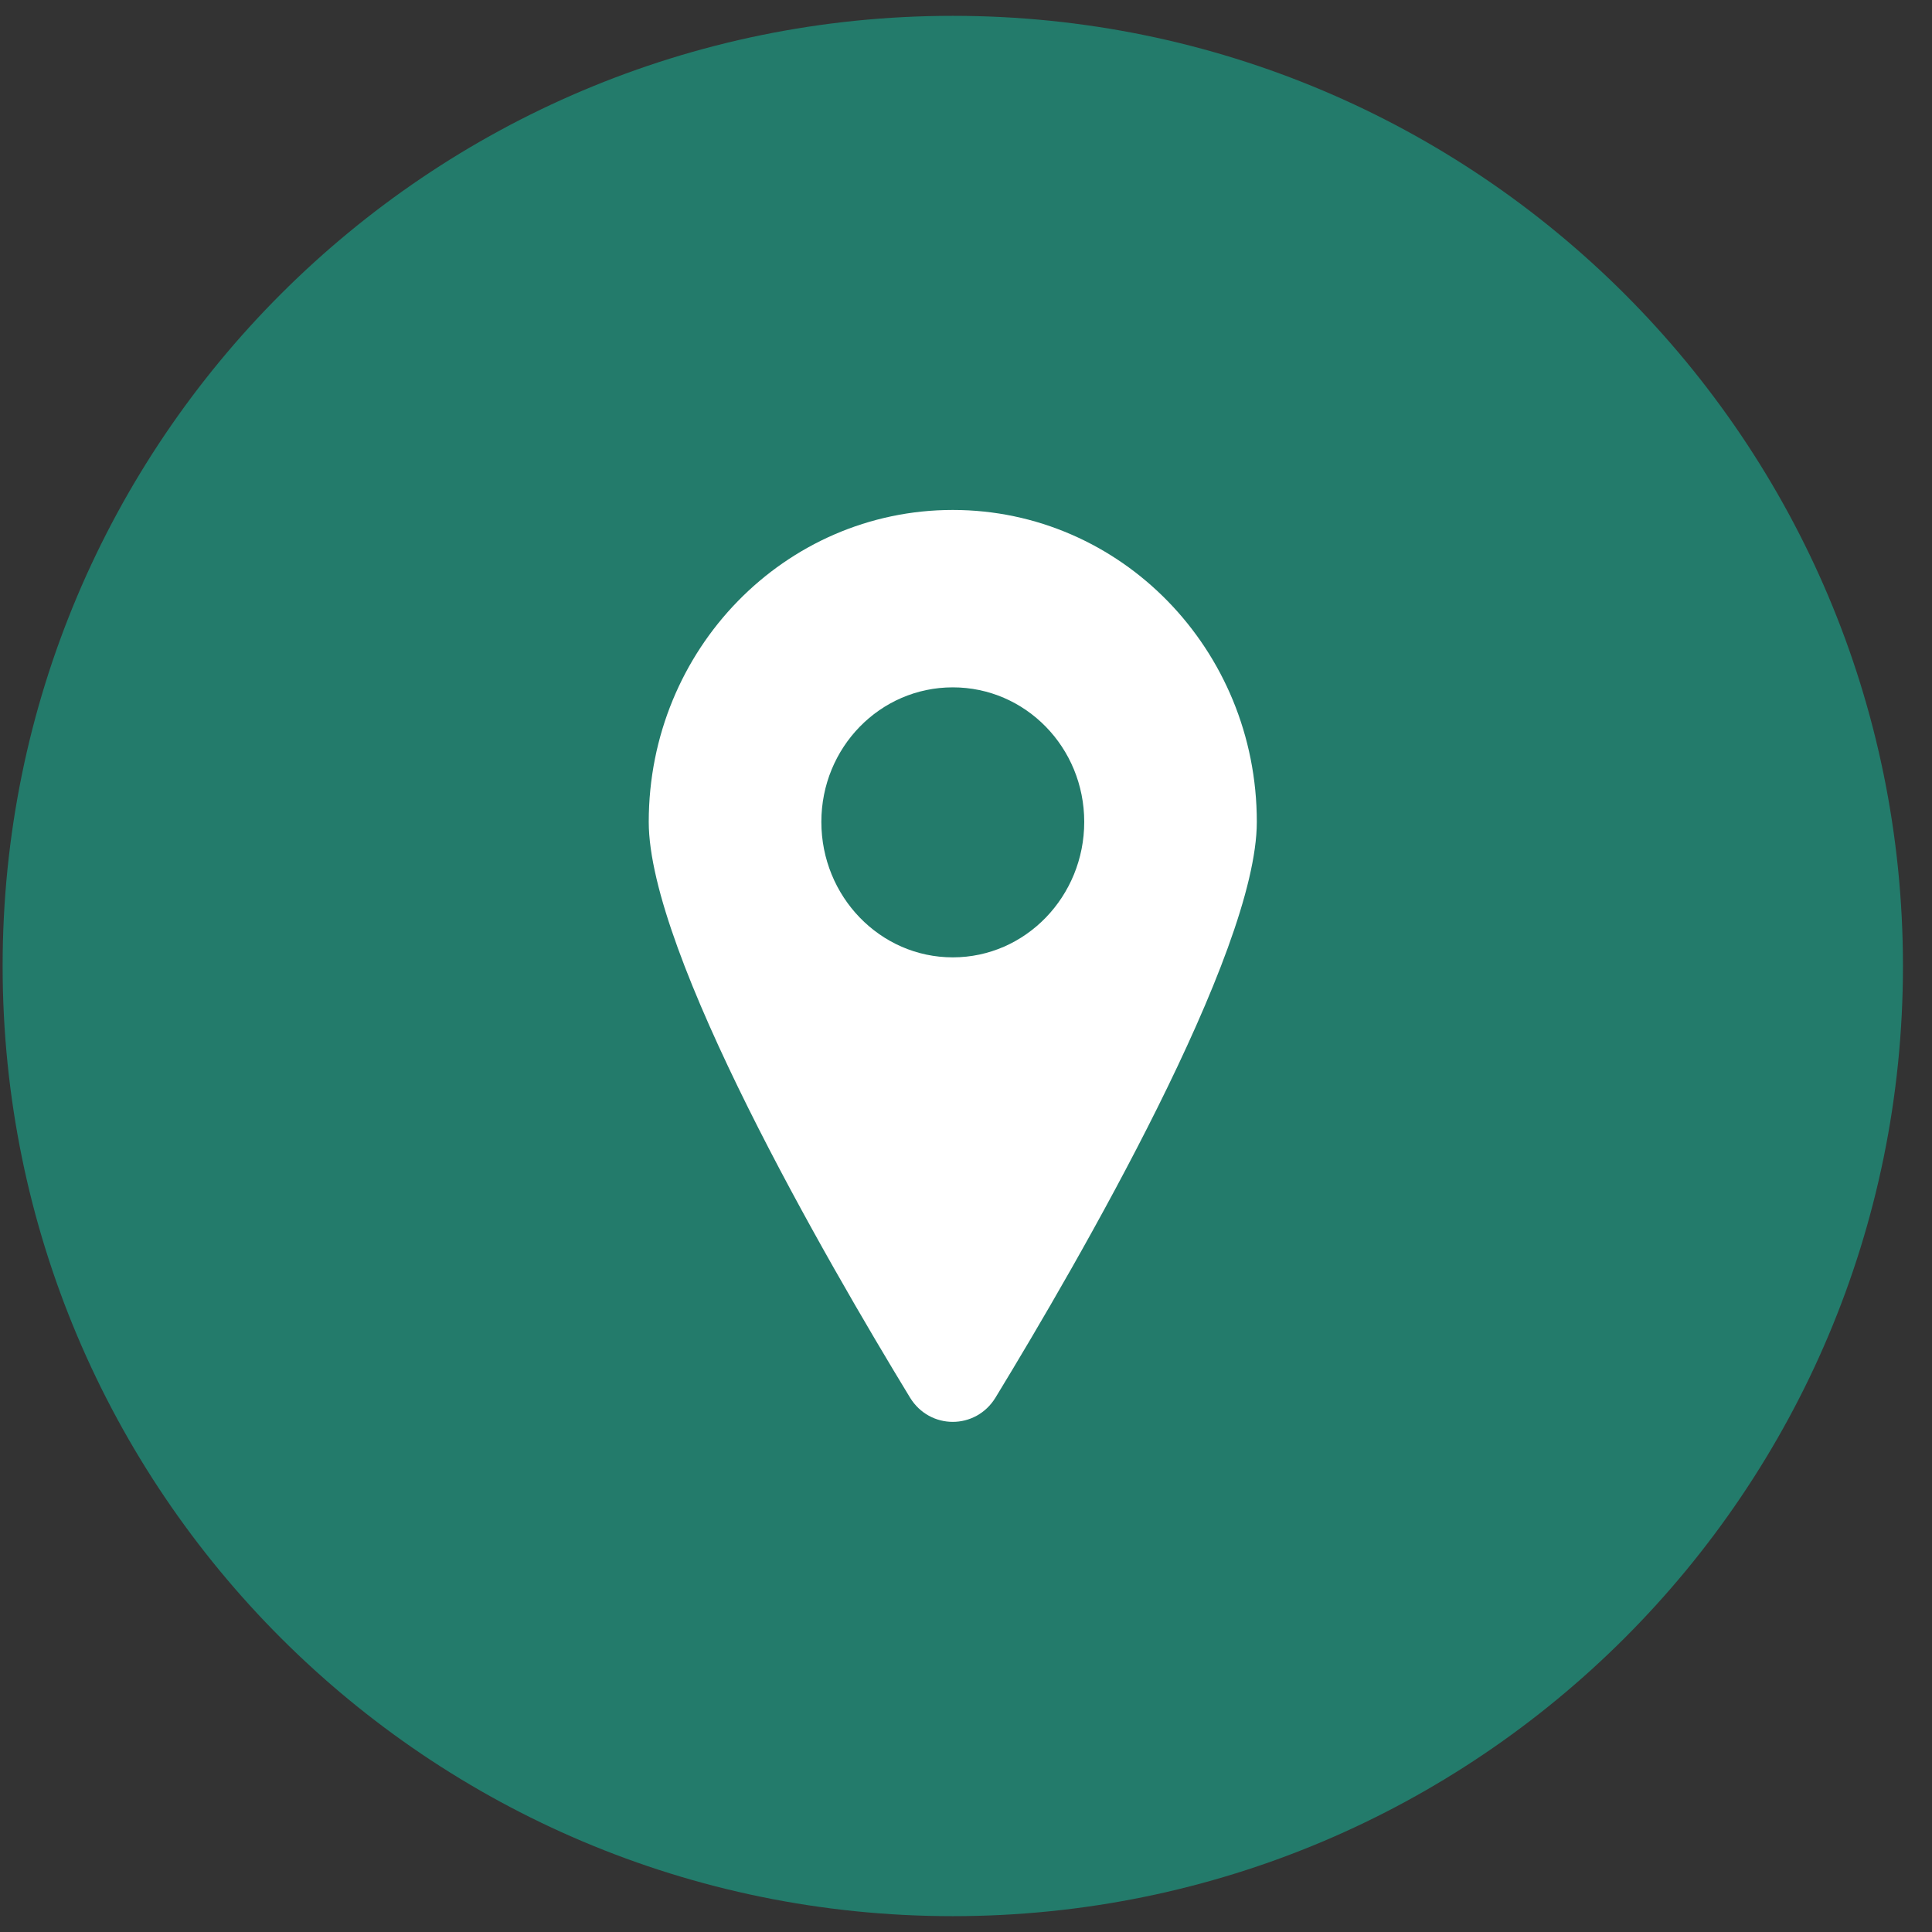
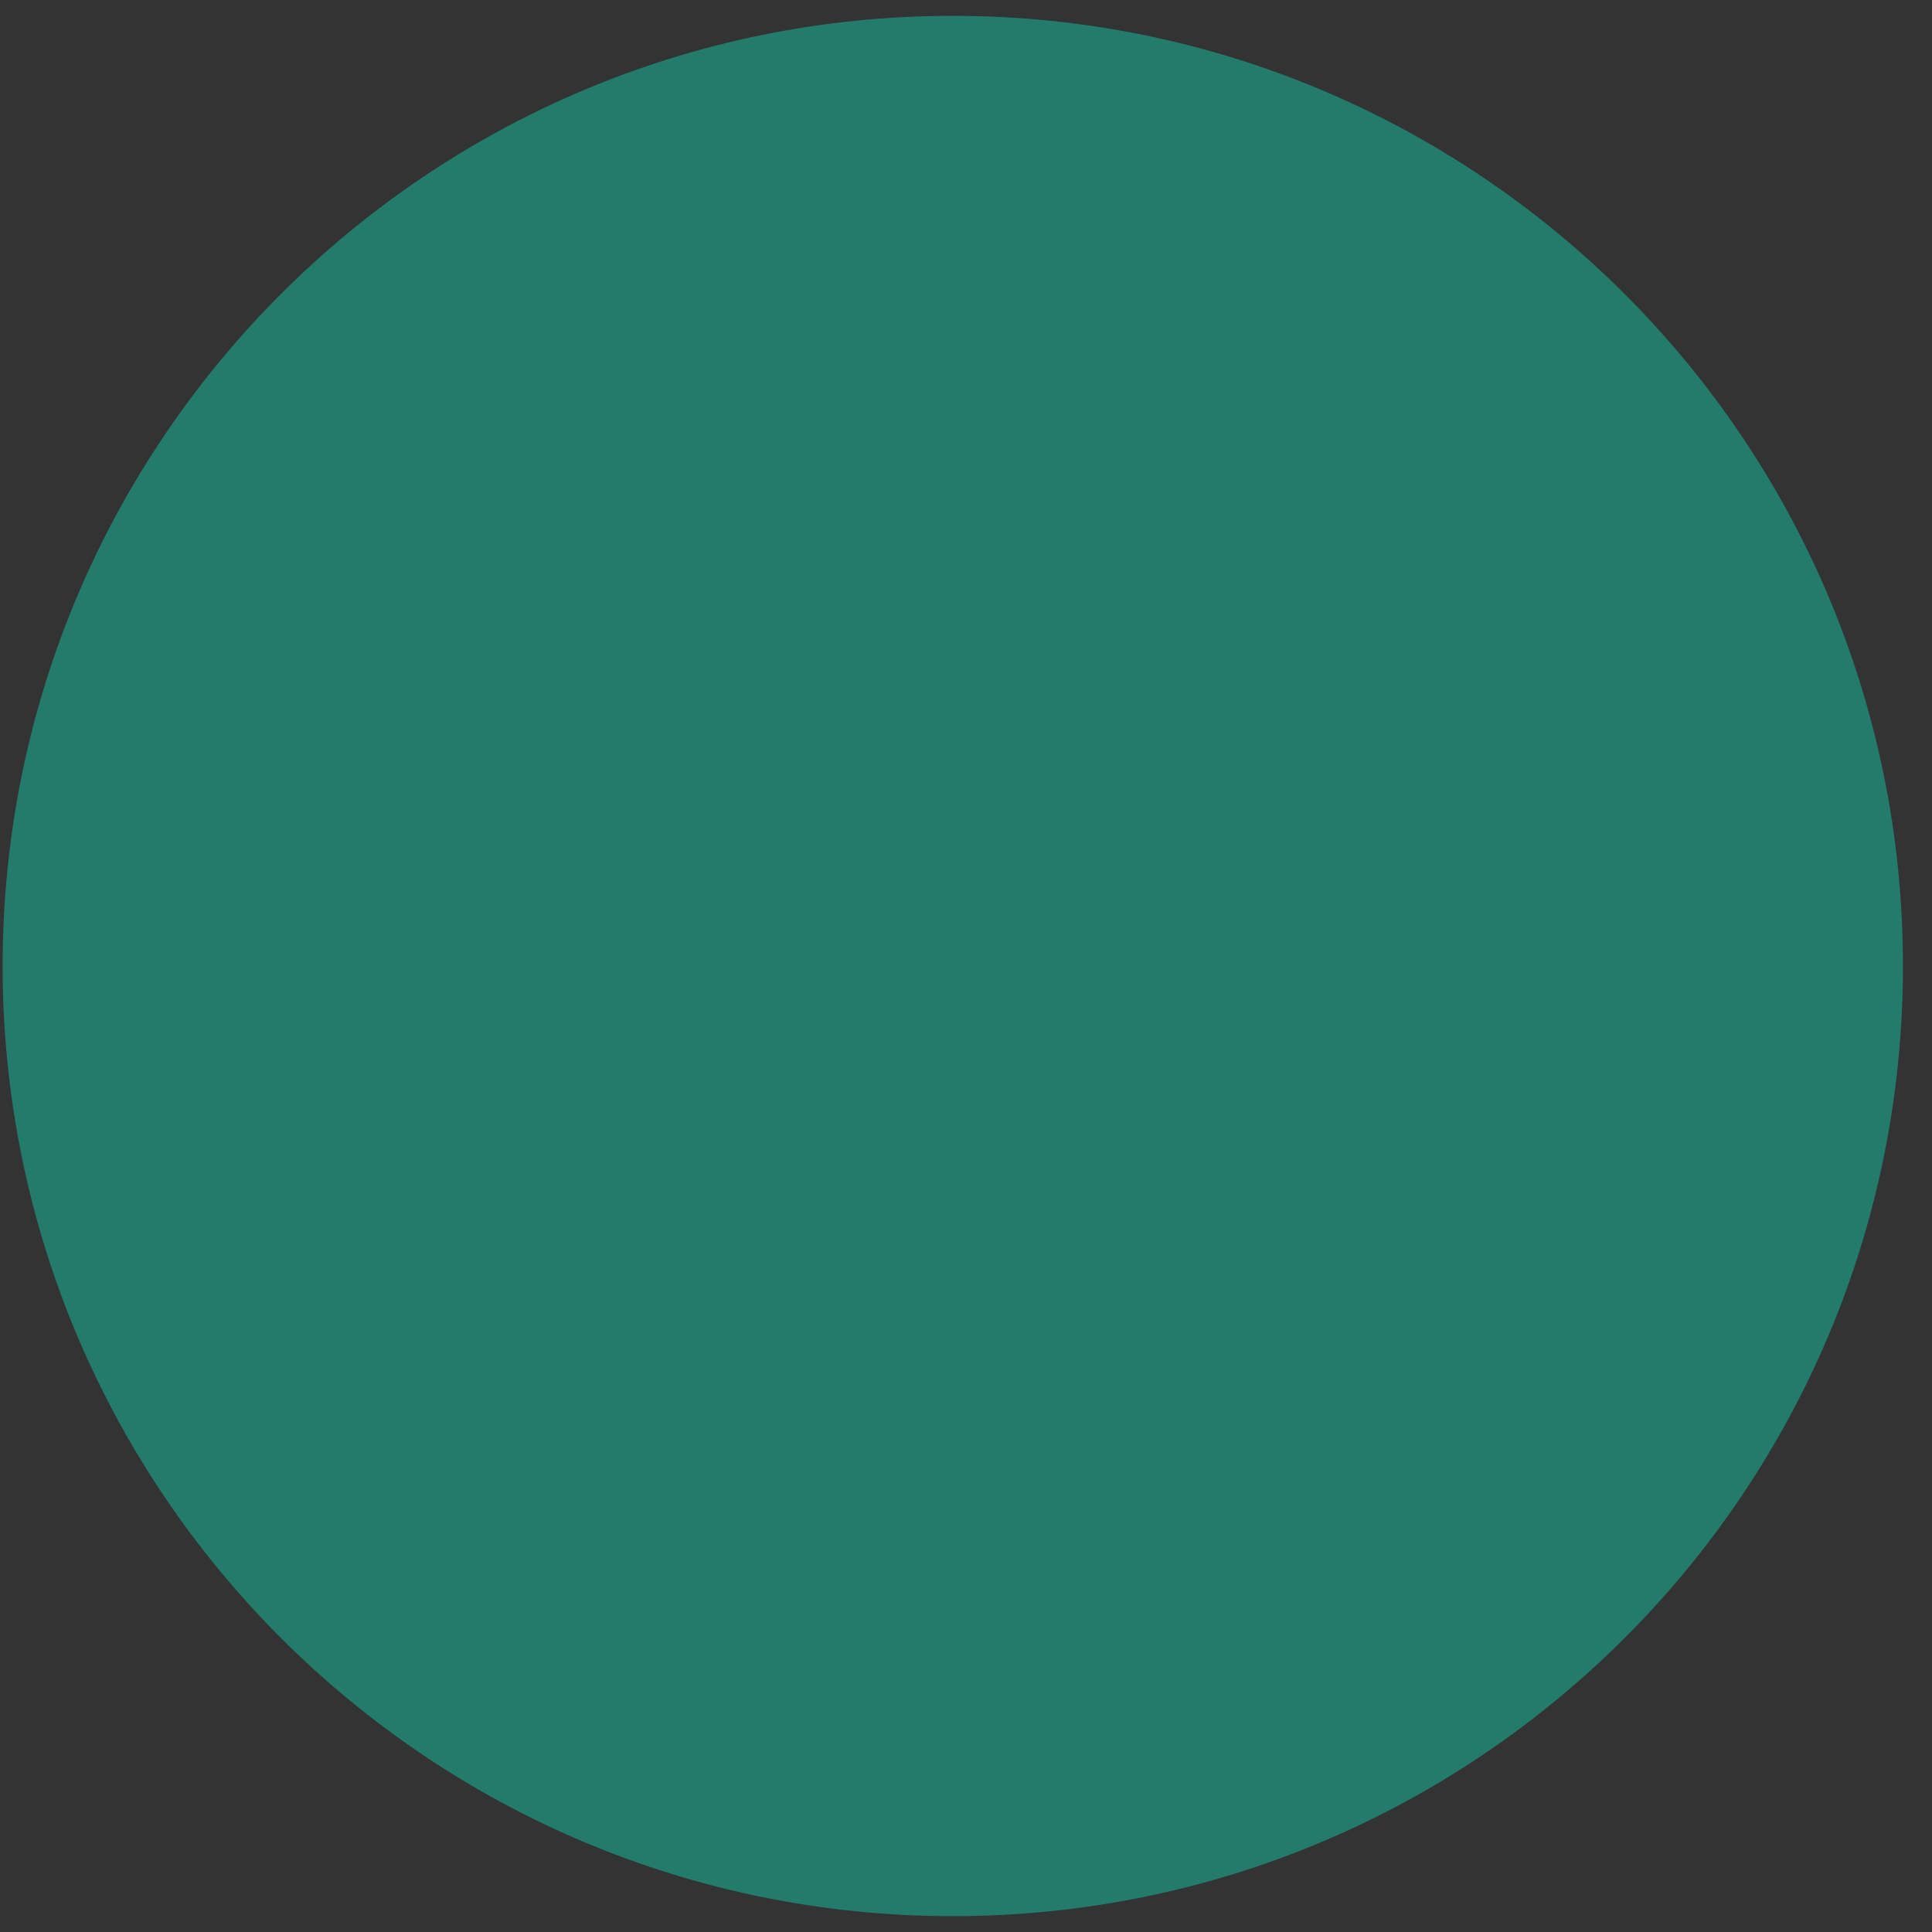
<svg xmlns="http://www.w3.org/2000/svg" version="1.1" x="0px" y="0px" width="61px" height="61px" viewBox="-0.083 -0.5 61 61" enable-background="new -0.083 -0.5 61 61" xml:space="preserve">
  <rect x="-0.083" y="-0.5" width="61" height="61" fill="#333333" stroke="none" />
  <defs>
</defs>
  <path fill-rule="evenodd" clip-rule="evenodd" fill="#237B6B" d="M0,30C0,13.426,13.425,0,30,0c16.574,0,30,13.426,30,30  S46.574,60,30,60C13.425,60,0,46.574,0,30z" />
-   <path fill-rule="evenodd" clip-rule="evenodd" fill="#FFFFFF" d="M30,29.727c-2.3,0-4.15-1.926-4.15-4.277  c0-2.349,1.851-4.248,4.15-4.248s4.15,1.899,4.15,4.248C34.15,27.801,32.3,29.727,30,29.727z M30,15.601  c-5.301,0-9.6,4.399-9.6,9.849c0,4.15,5.601,13.826,8.249,18.176c0.625,1.023,2.075,1.023,2.7,0c2.649-4.35,8.25-14.025,8.25-18.176  C39.6,20,35.3,15.601,30,15.601z" />
</svg>